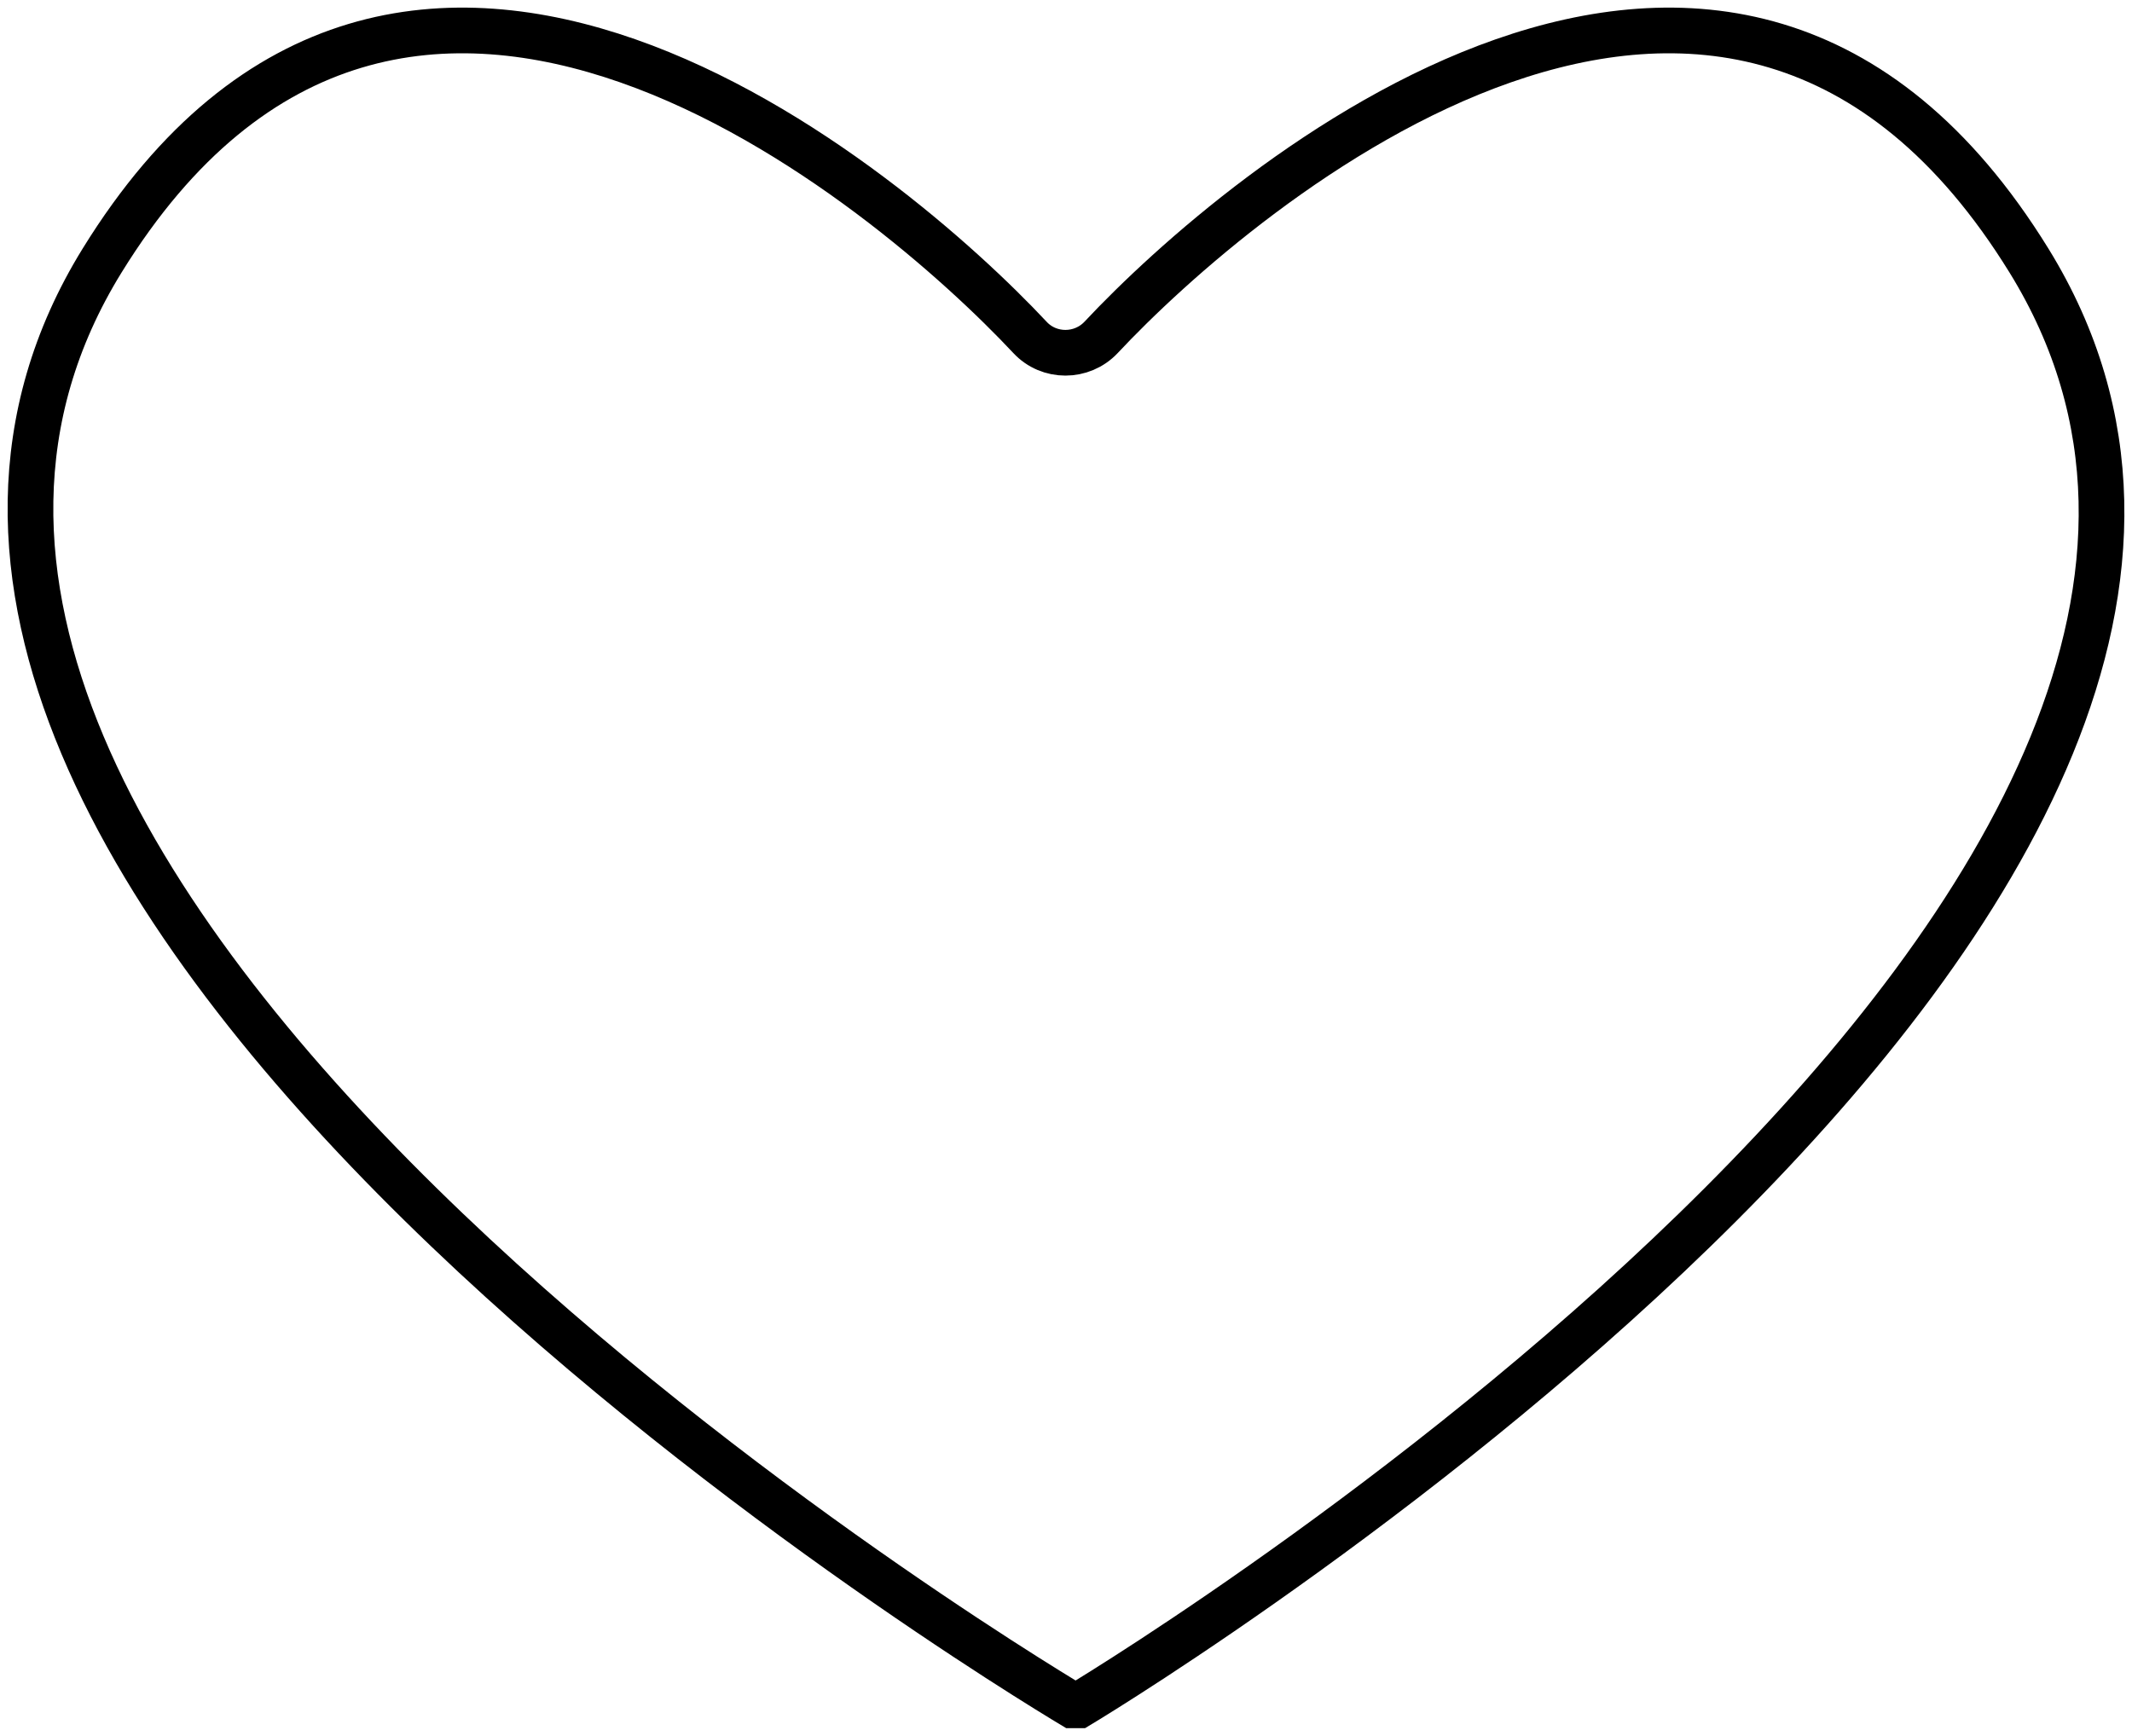
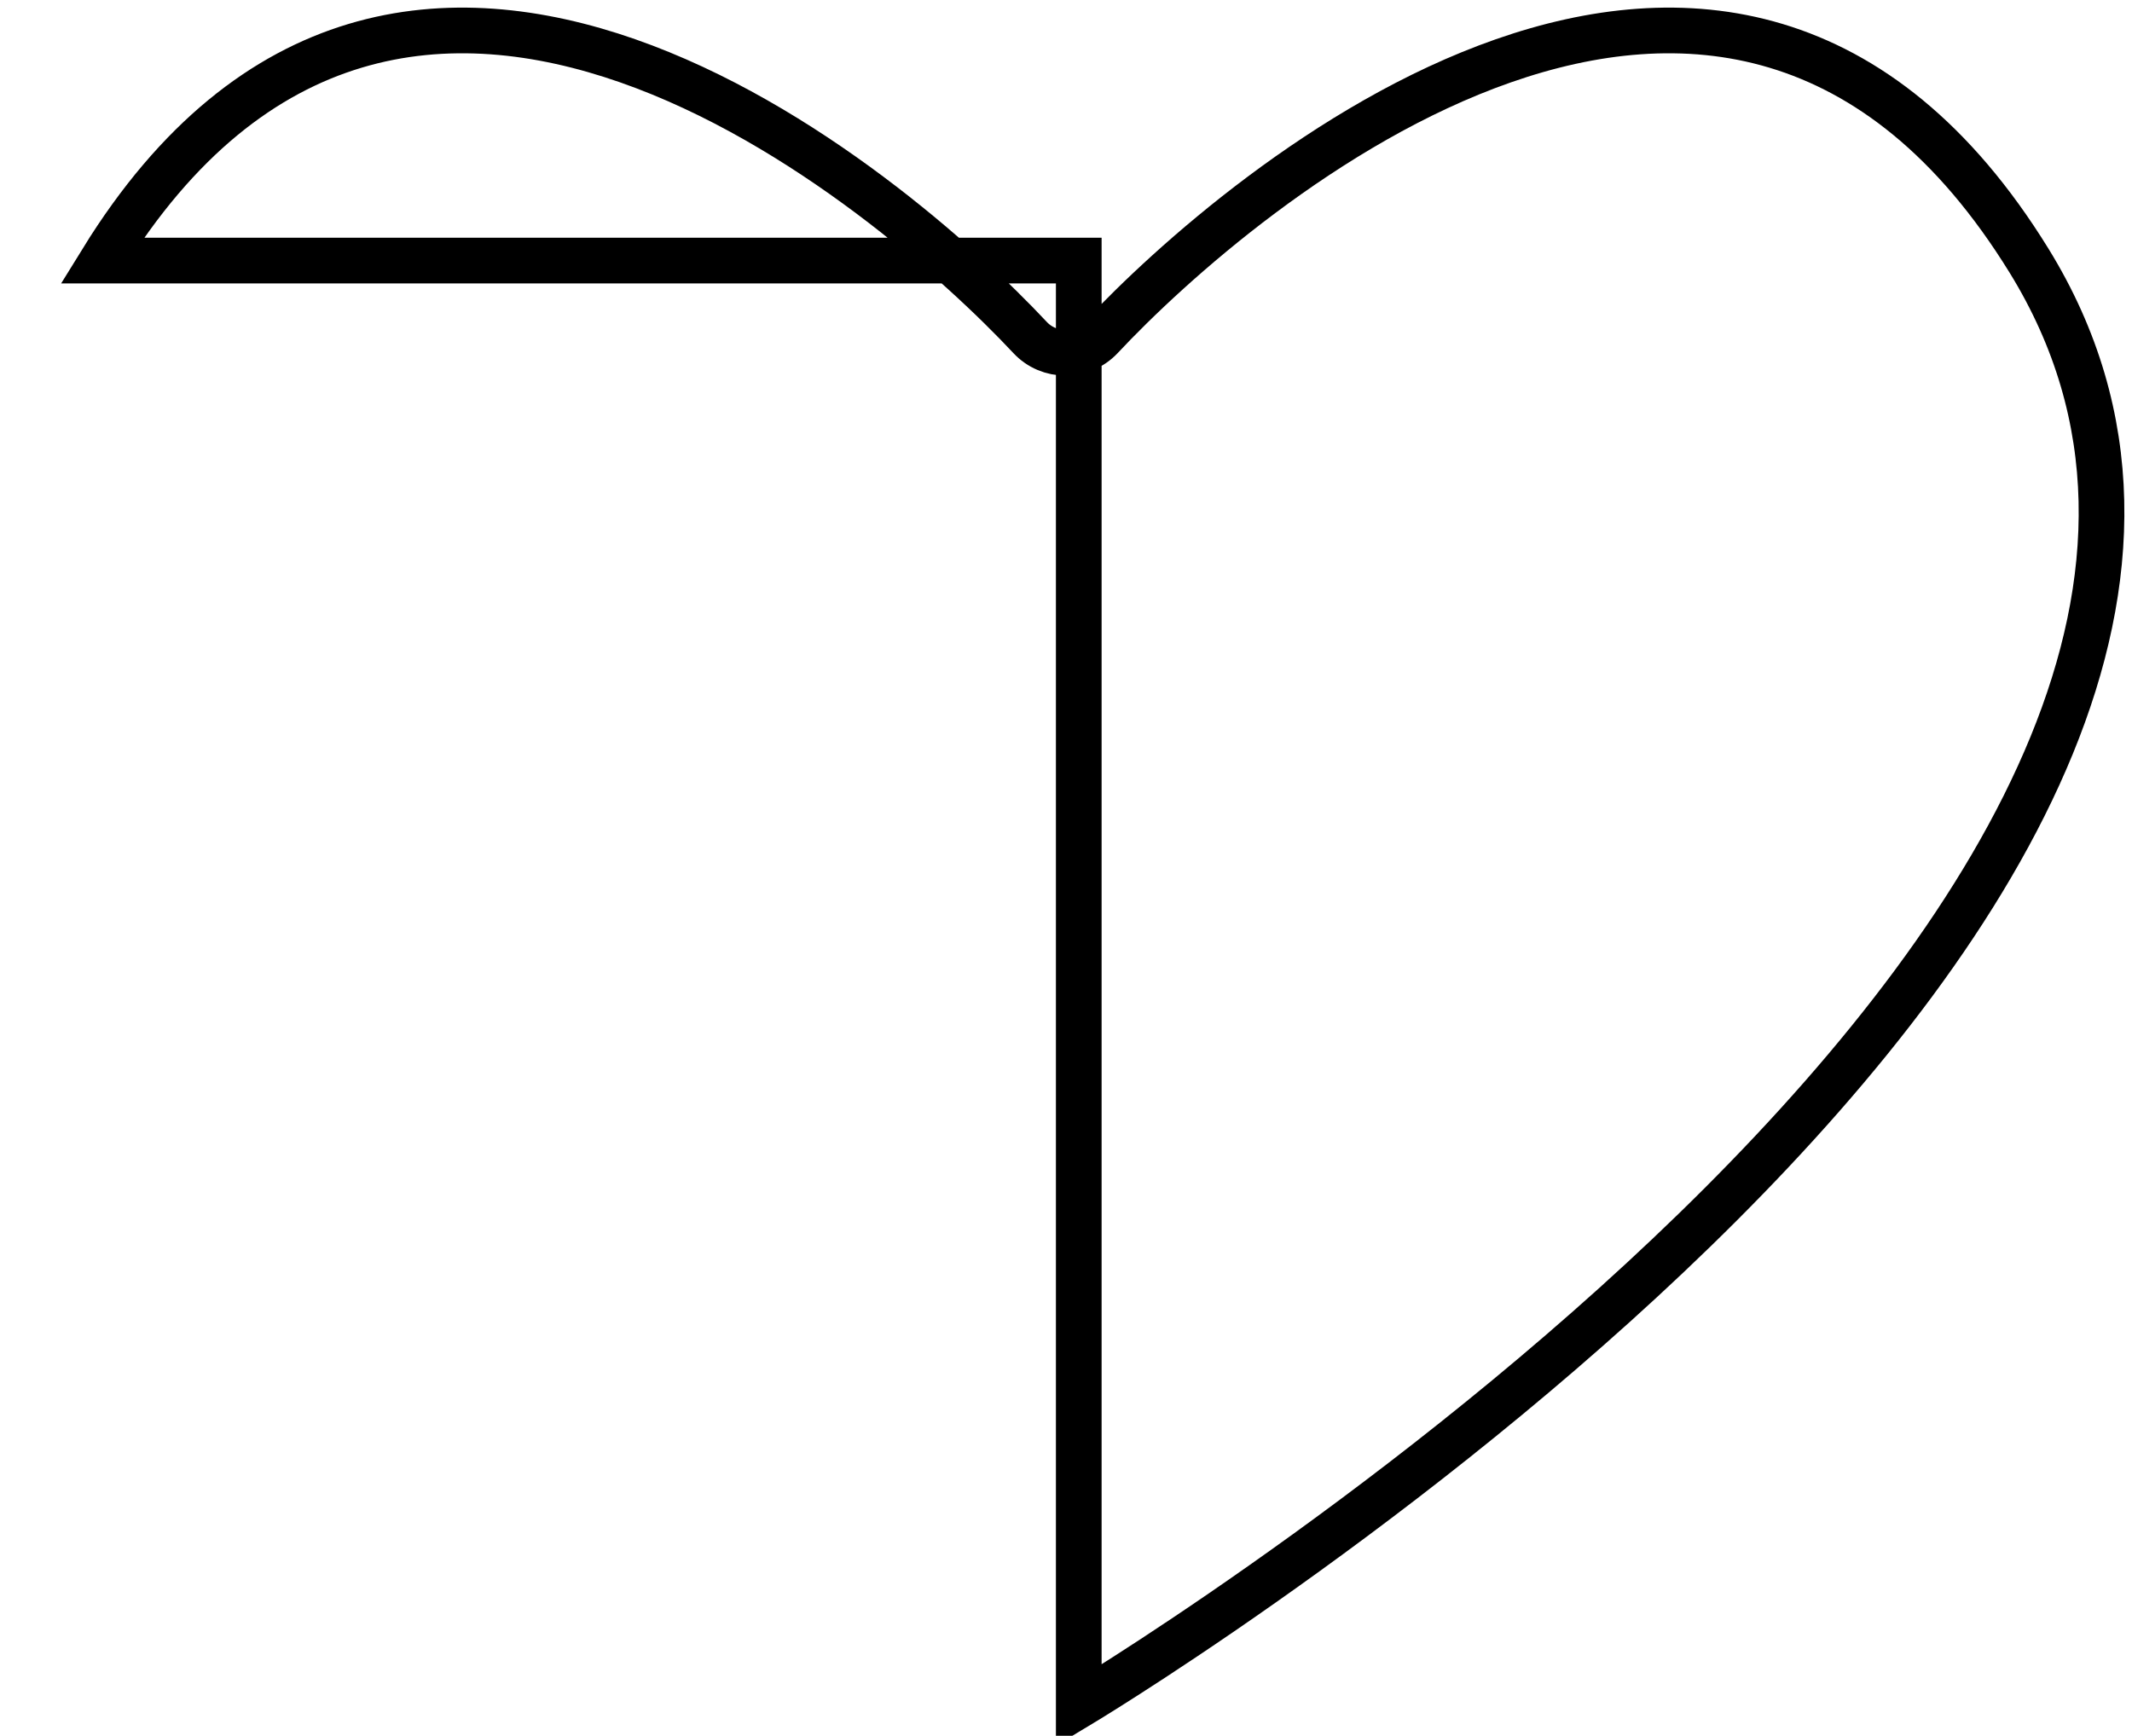
<svg xmlns="http://www.w3.org/2000/svg" width="140" height="114" viewBox="0 0 140 114" fill="none">
-   <path d="M70.838 112C74.725 109.662 158.584 58.205 133.235 17.114C113.432 -14.976 81.306 12.535 72.303 22.16C71.034 23.504 68.885 23.504 67.635 22.16C58.633 12.535 26.506 -14.976 6.704 17.114C-18.646 58.186 66.542 109.662 70.428 112H70.838Z" stroke="black" stroke-width="3" stroke-miterlimit="10" />
+   <path d="M70.838 112C74.725 109.662 158.584 58.205 133.235 17.114C113.432 -14.976 81.306 12.535 72.303 22.16C71.034 23.504 68.885 23.504 67.635 22.16C58.633 12.535 26.506 -14.976 6.704 17.114H70.838Z" stroke="black" stroke-width="3" stroke-miterlimit="10" />
</svg>